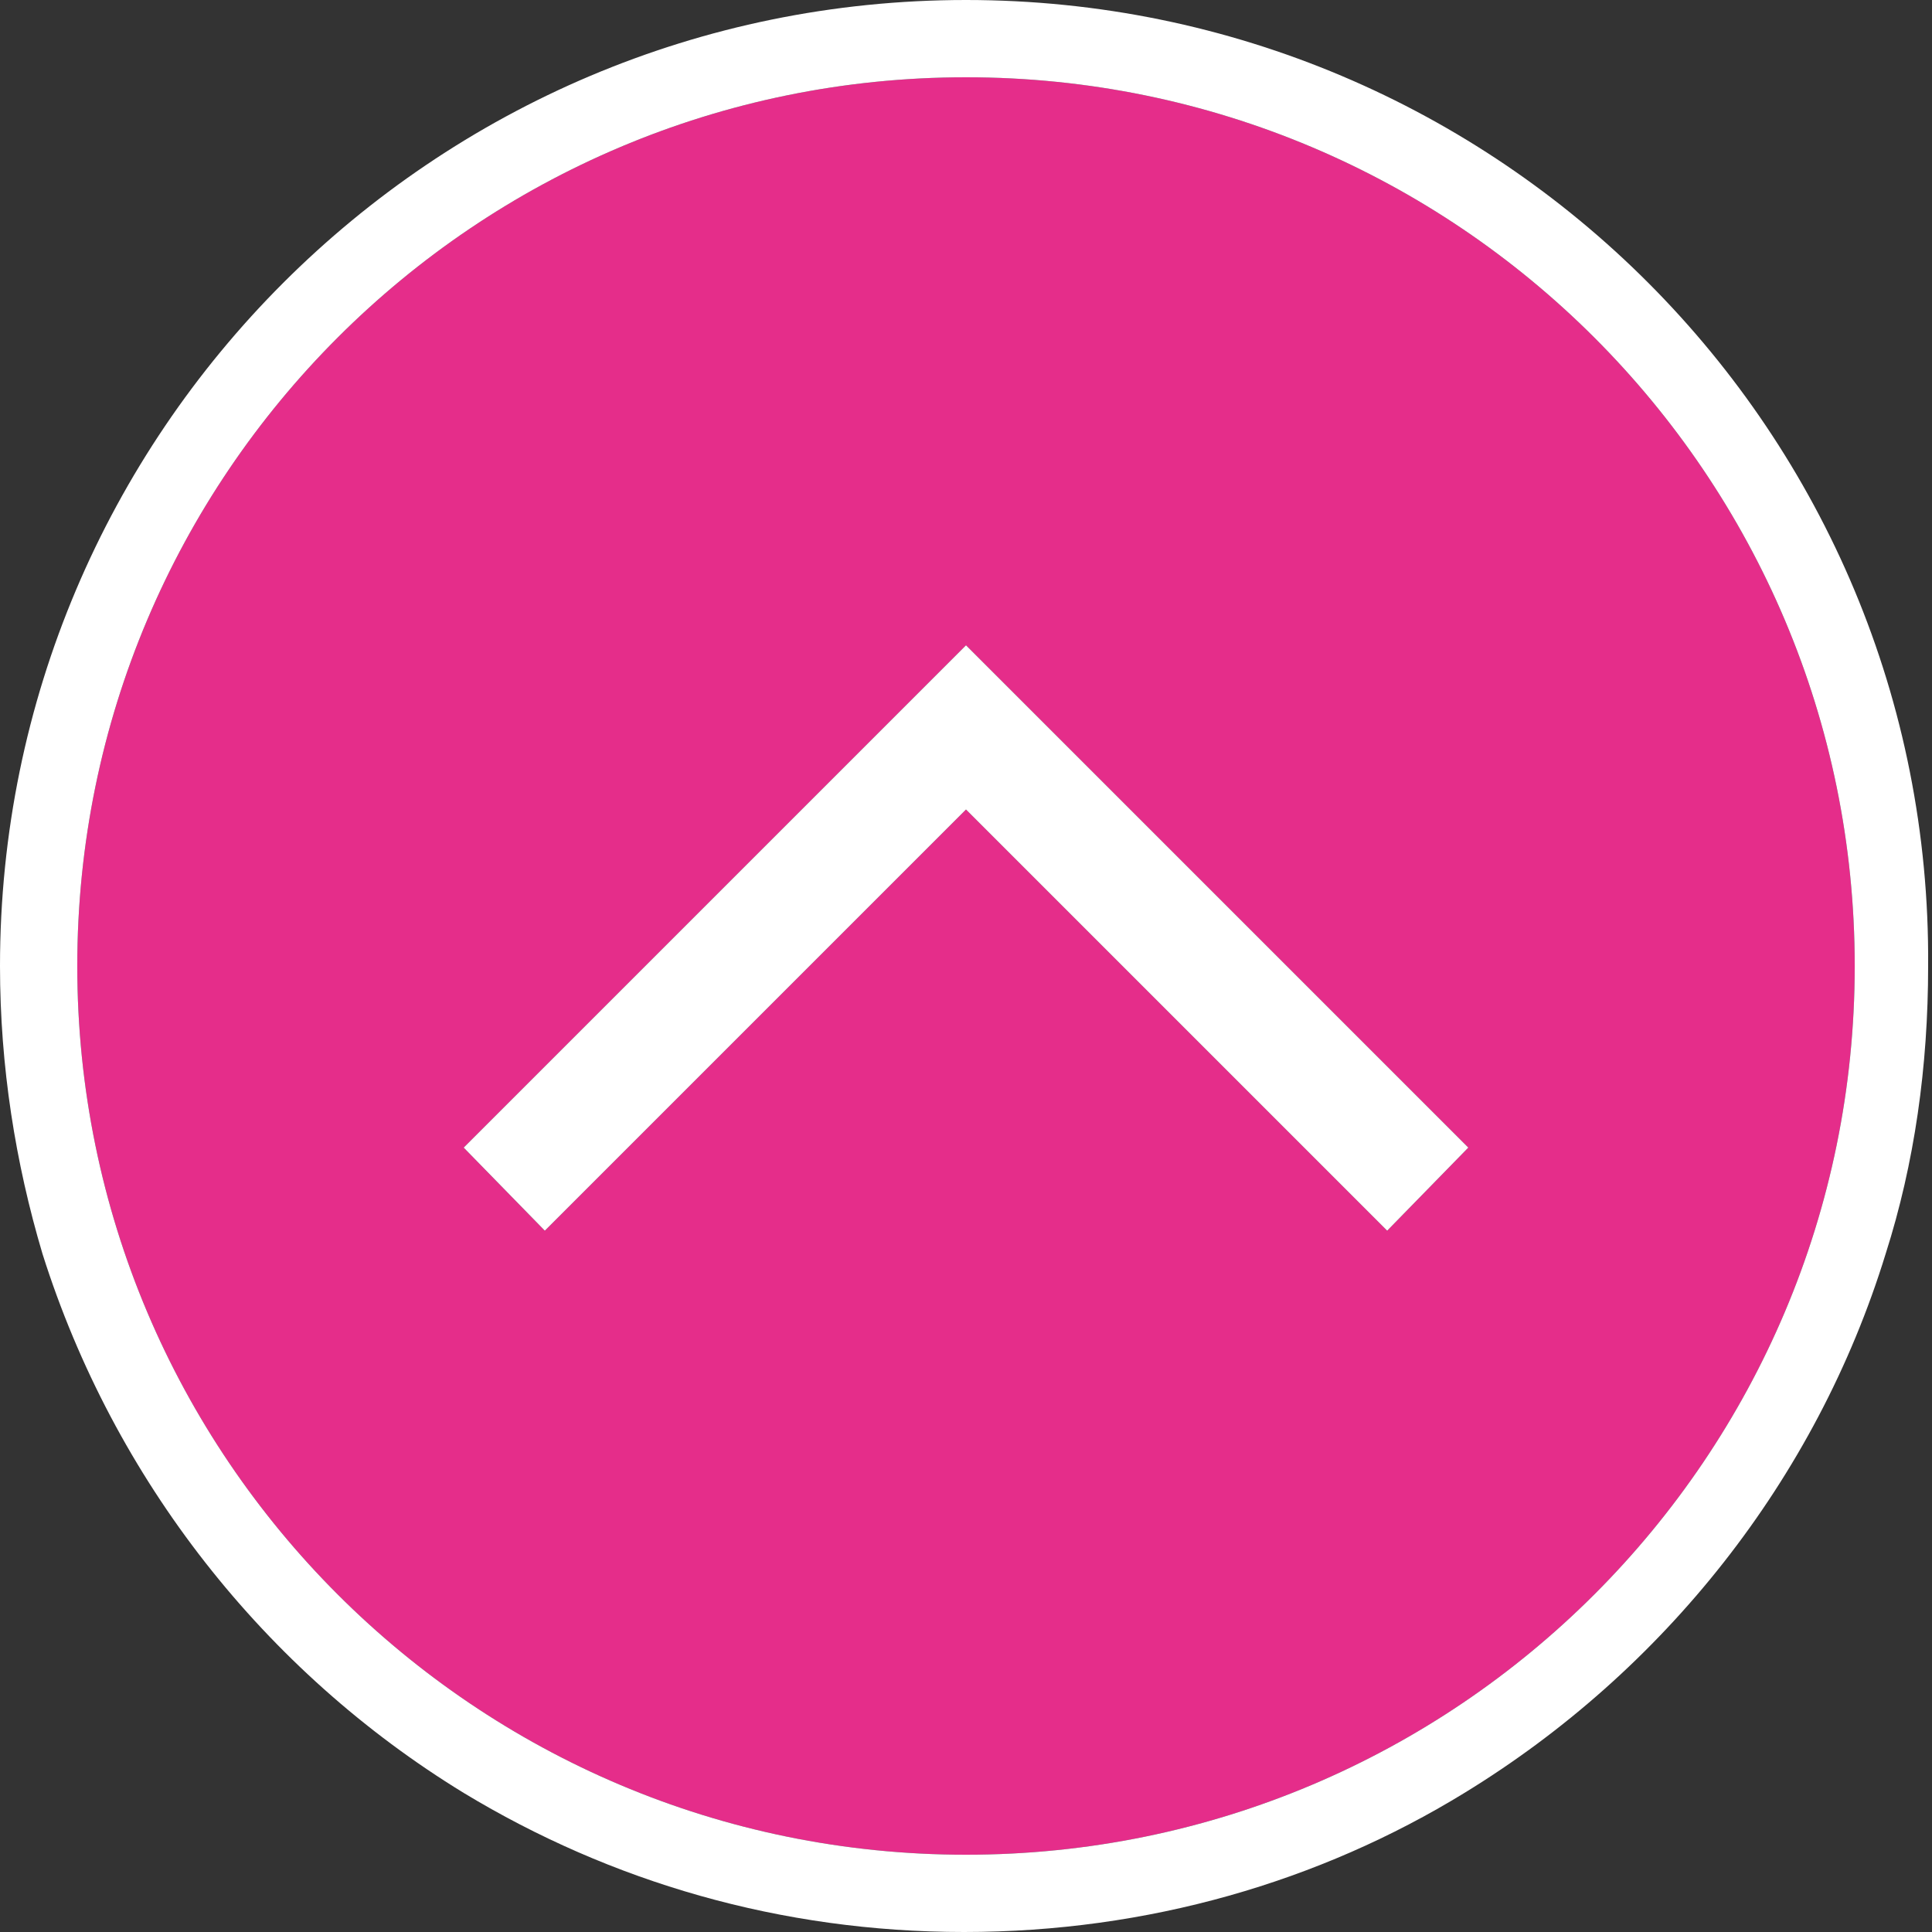
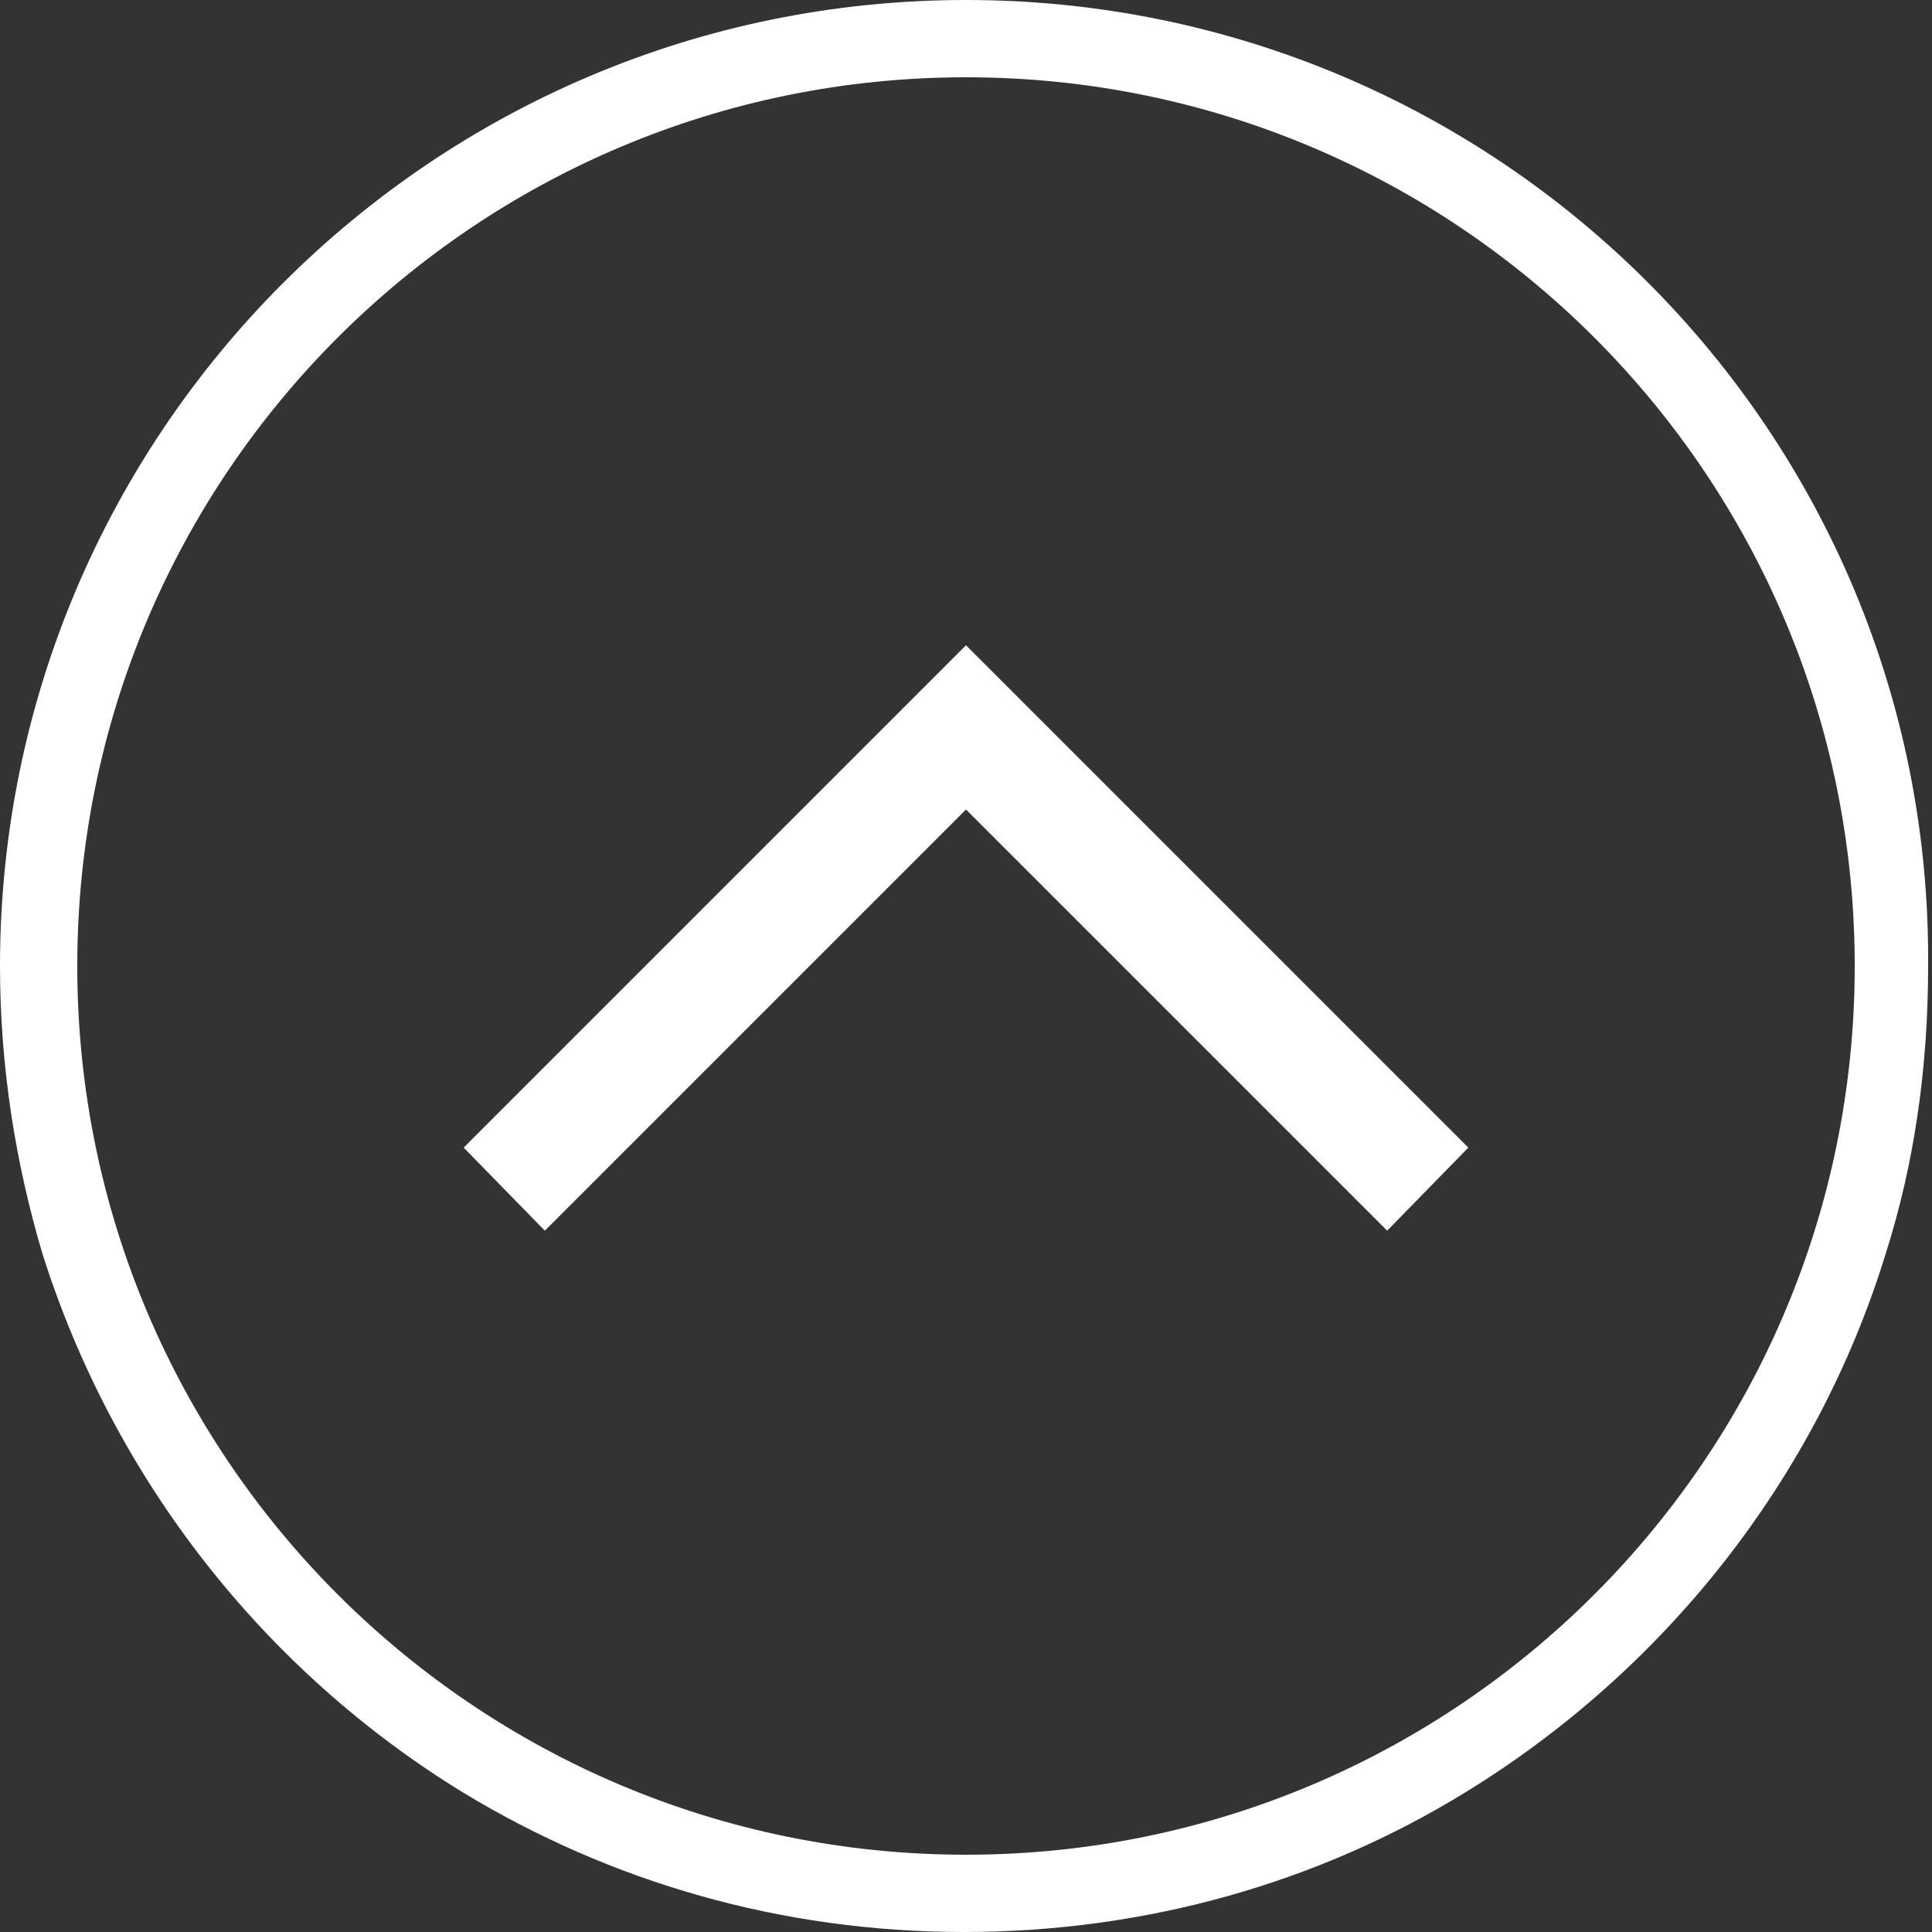
<svg xmlns="http://www.w3.org/2000/svg" version="1.1" id="レイヤー_1" x="0px" y="0px" viewBox="0 0 100 100" style="enable-background:new 0 0 100 100;" xml:space="preserve">
  <rect x="0" y="0" width="100" height="100" fill="#333333" stroke="none" />
  <style type="text/css">
	.st0{fill:#E52D8A;}
	.st1{fill:#FFFFFF;}
</style>
  <g>
-     <path class="st0" d="M50,4C24.6,4,4,24.6,4,50c0,25.4,20.6,46,46,46s46-20.6,46-46C96,24.6,75.4,4,50,4z M71.8,63.7L50,41.9   L28.2,63.7L24,59.4l26-26l26,26L71.8,63.7z" />
    <path class="st1" d="M50,0C22.4,0,0,22.4,0,50c0,5.2,0.8,10.2,2.2,14.9c3.7,11.7,11.5,21.6,21.8,27.9c7.6,4.6,16.4,7.2,25.9,7.2   c9.5,0,18.4-2.6,25.9-7.2c10.3-6.3,18.2-16.2,21.8-27.9c1.5-4.7,2.2-9.7,2.2-14.9C100,22.4,77.6,0,50,0z M50,96   C24.6,96,4,75.4,4,50C4,24.6,24.6,4,50,4s46,20.6,46,46C96,75.4,75.4,96,50,96z" />
    <polygon class="st1" points="24,59.4 28.2,63.7 50,41.9 71.8,63.7 76,59.4 50,33.4  " />
  </g>
</svg>